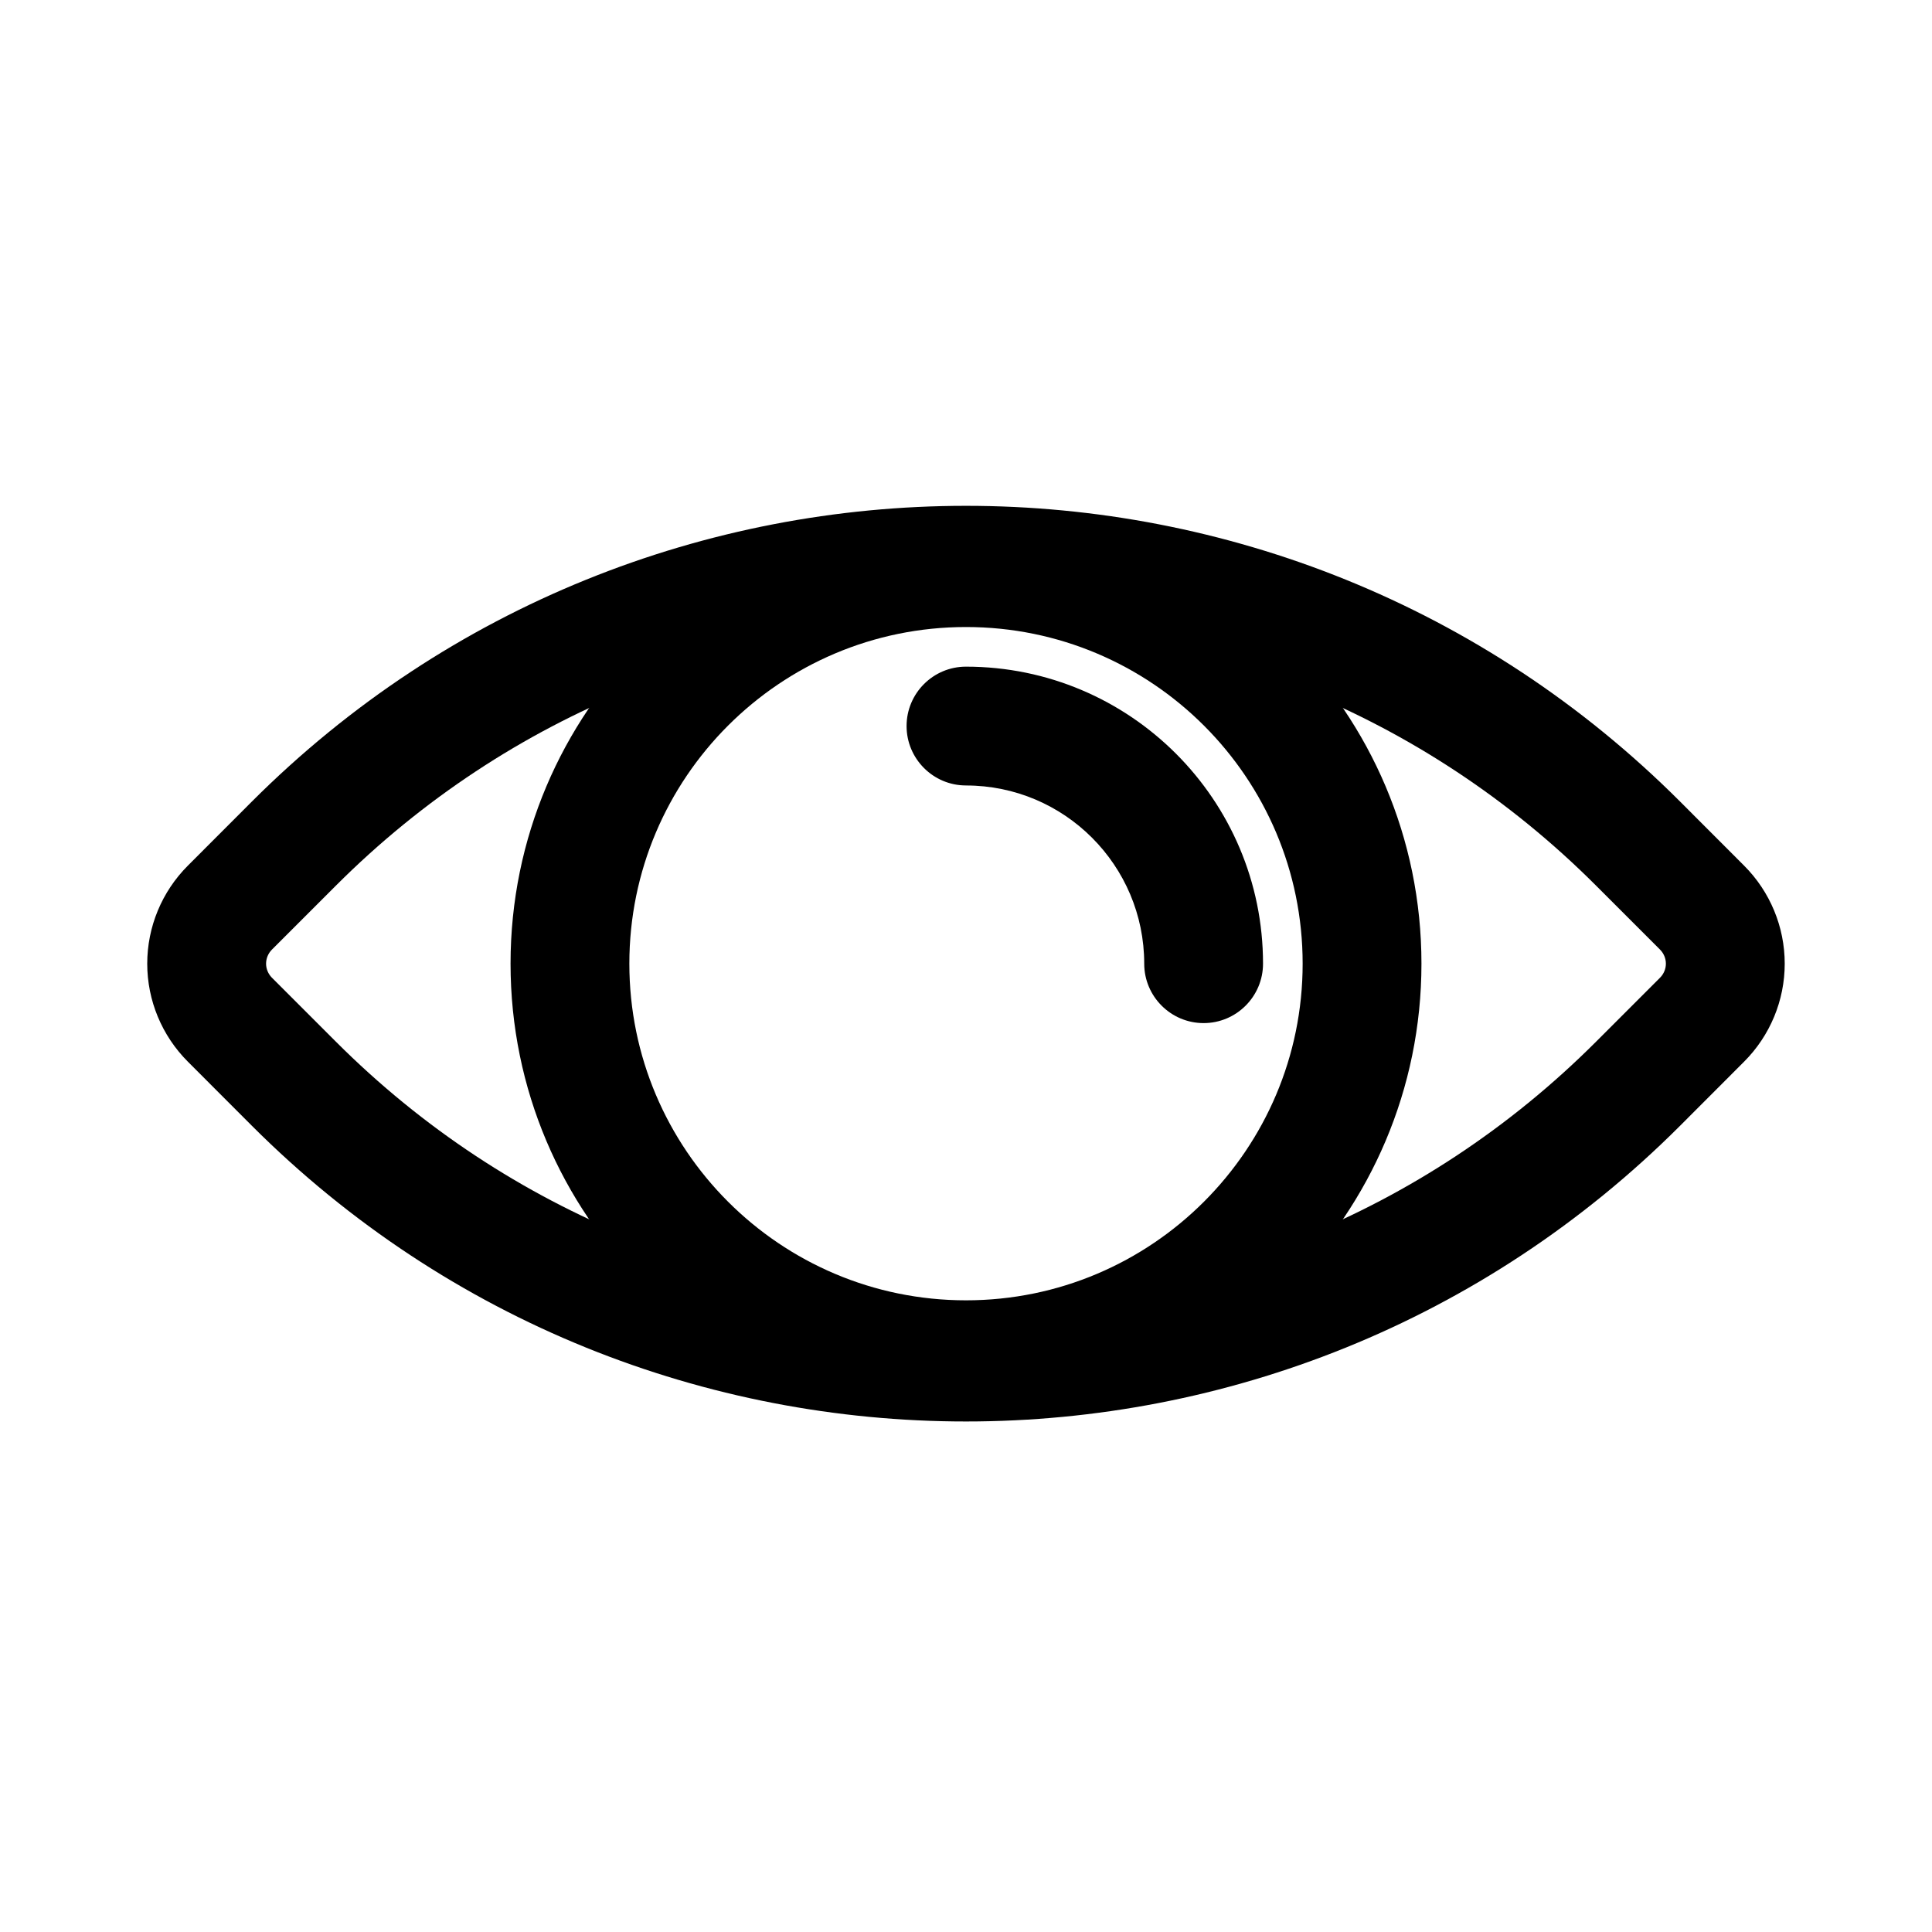
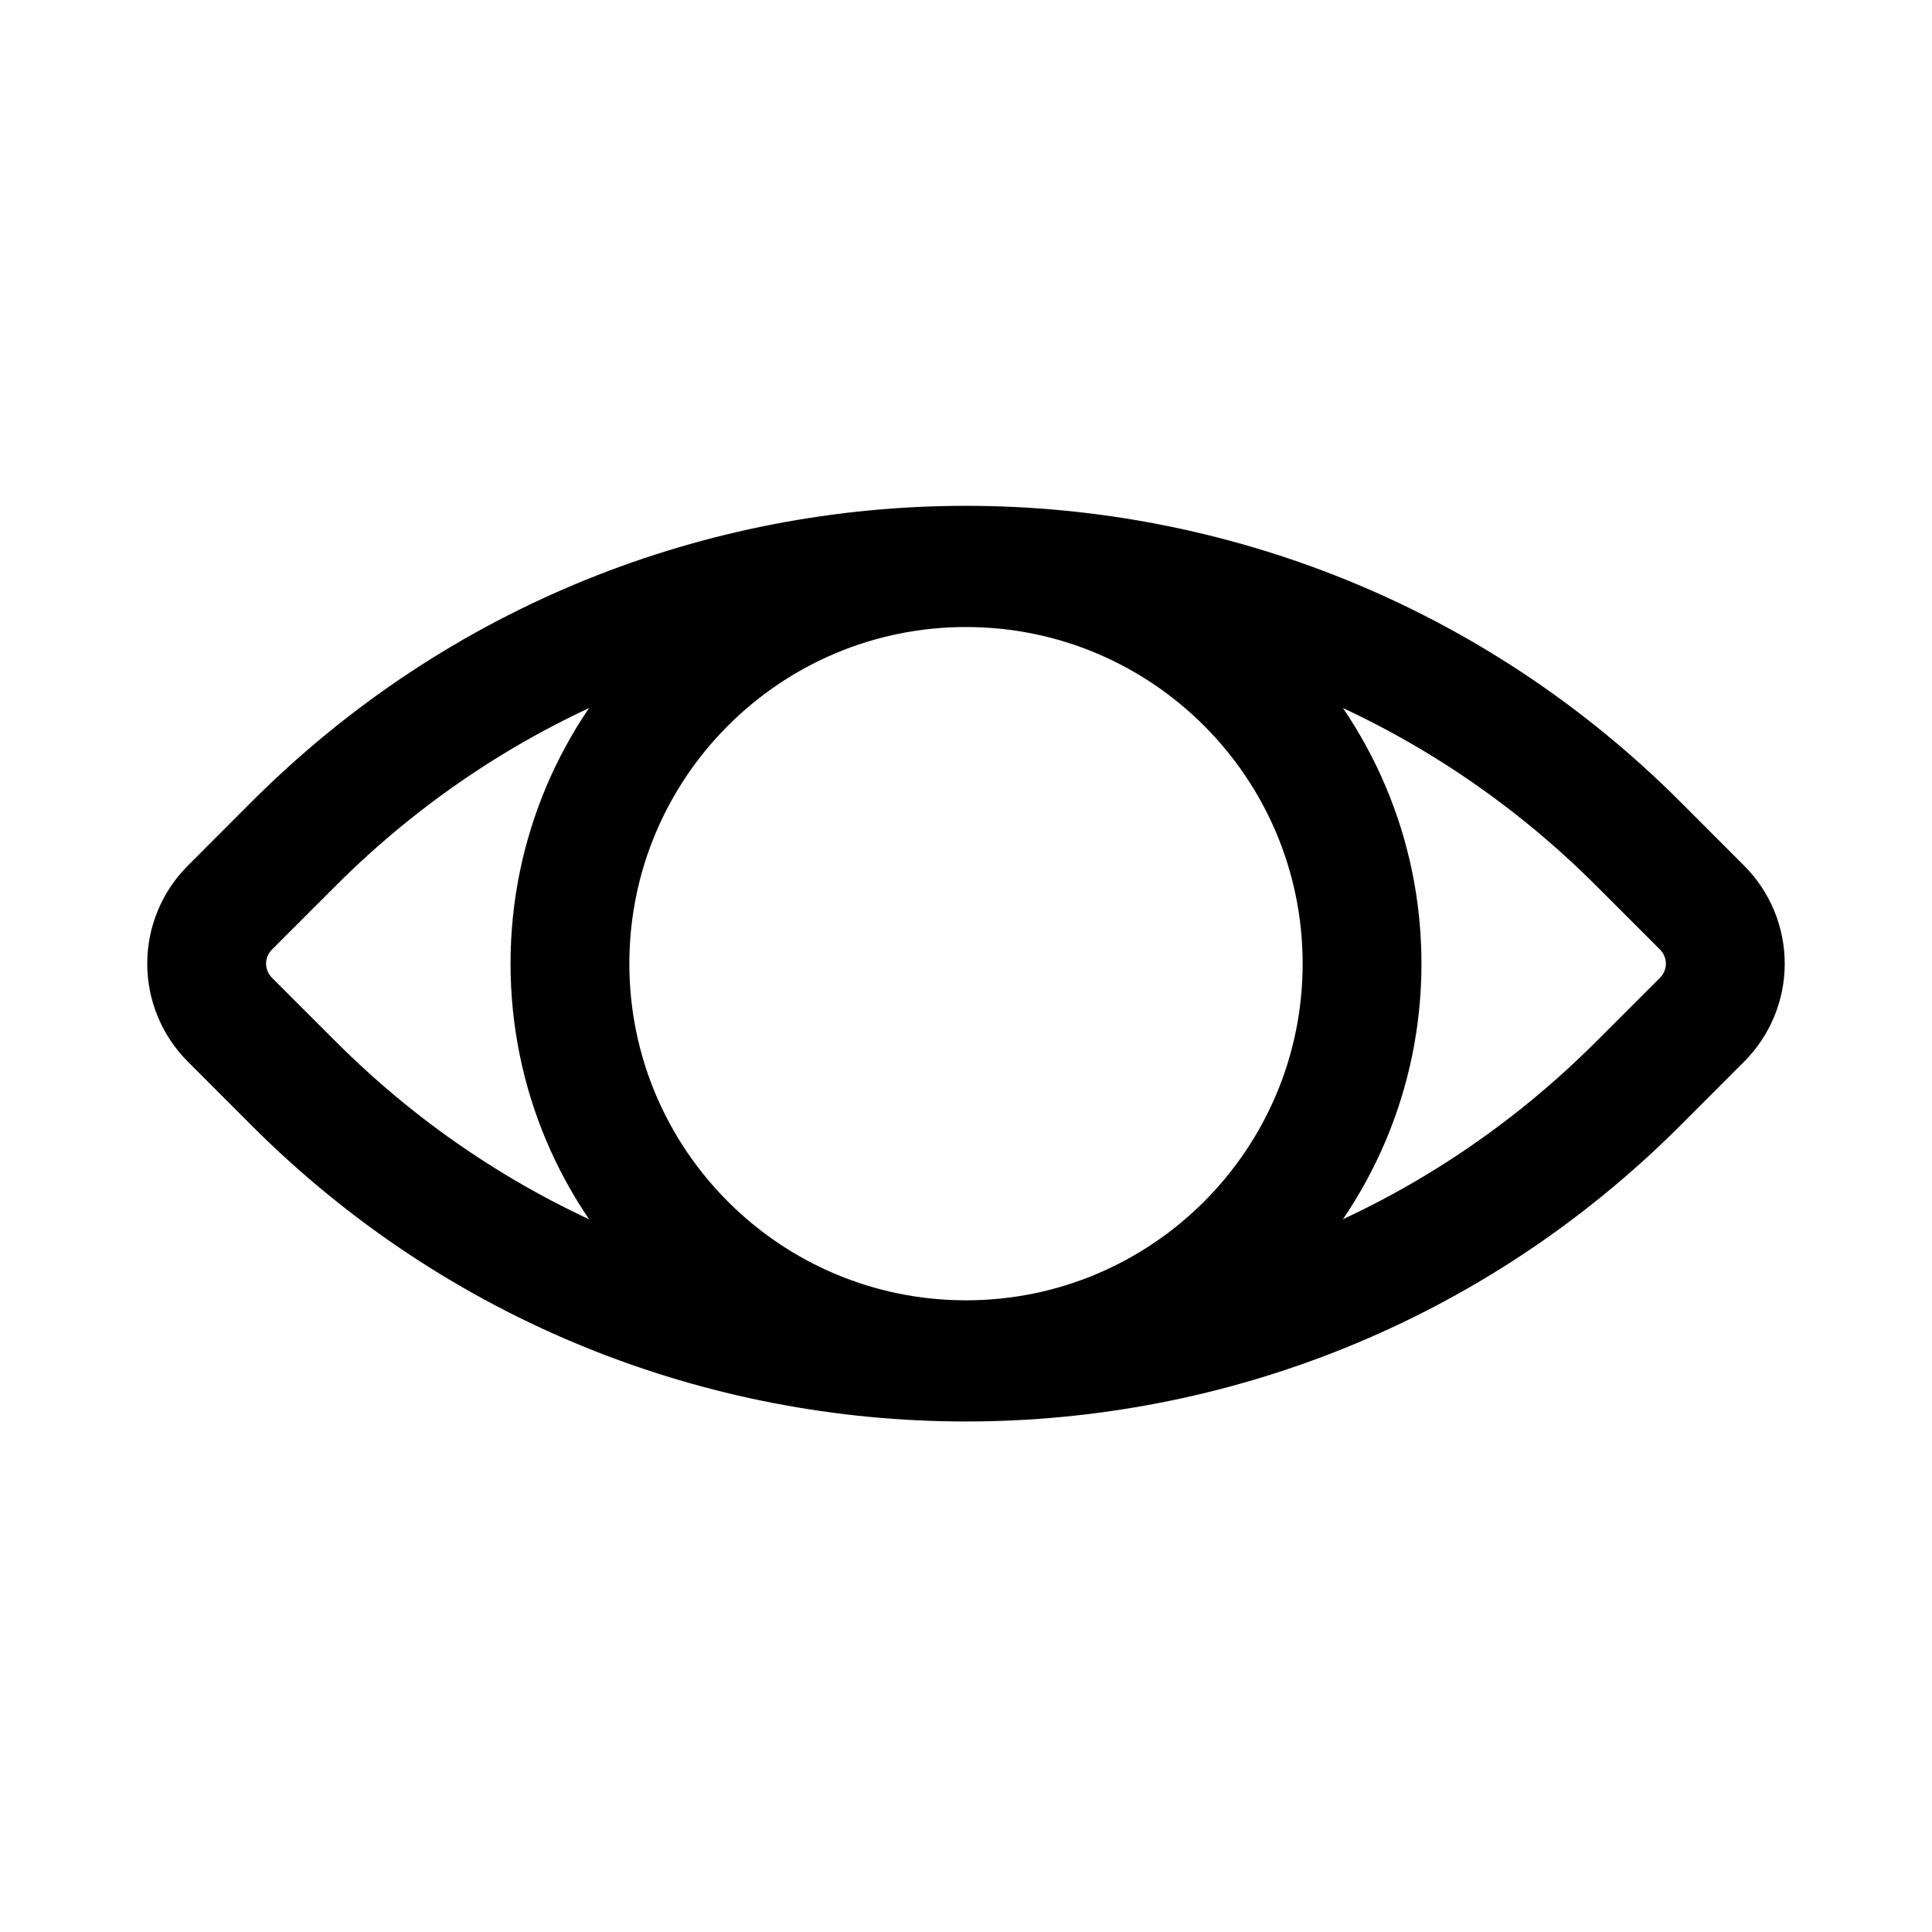
<svg xmlns="http://www.w3.org/2000/svg" fill="#000000" width="800px" height="800px" version="1.1" viewBox="144 144 512 512">
  <g fill-rule="evenodd">
    <path d="m606.2 373.4c-4.746-4.746-10.477-10.477-16.941-16.961-104.54-104.52-273.99-104.52-378.53 0-6.465 6.488-12.195 12.219-16.941 16.961-6.887 6.887-10.77 16.227-10.77 25.988 0 9.742 3.883 19.082 10.77 25.969 4.746 4.746 10.477 10.477 16.941 16.961 104.54 104.52 273.99 104.52 378.53 0 6.465-6.488 12.195-12.219 16.941-16.961 6.887-6.887 10.77-16.227 10.77-25.969 0-9.762-3.883-19.102-10.77-25.988zm-39.215 5.312 16.961 16.961c0.965 0.988 1.531 2.309 1.531 3.715 0 1.387-0.566 2.707-1.531 3.695l-16.961 16.961c-92.219 92.219-241.77 92.219-333.98 0l-16.961-16.961c-0.965-0.988-1.531-2.309-1.531-3.695 0-1.406 0.566-2.731 1.531-3.715l16.961-16.961c92.219-92.219 241.77-92.219 333.98 0z" />
    <path d="m400 278.68c-66.629 0-120.7 54.074-120.7 120.7 0 66.609 54.074 120.7 120.7 120.7s120.7-54.098 120.7-120.7c0-66.629-54.074-120.7-120.7-120.7zm0 31.488c49.246 0 89.215 39.969 89.215 89.215 0 49.227-39.969 89.215-89.215 89.215s-89.215-39.988-89.215-89.215c0-49.246 39.969-89.215 89.215-89.215z" />
-     <path d="m400 352.16c26.07 0 47.23 21.16 47.23 47.23 0 8.668 7.055 15.742 15.742 15.742 8.691 0 15.742-7.074 15.742-15.742 0-43.453-35.266-78.719-78.719-78.719-8.691 0-15.742 7.055-15.742 15.742 0 8.668 7.055 15.742 15.742 15.742z" />
  </g>
</svg>